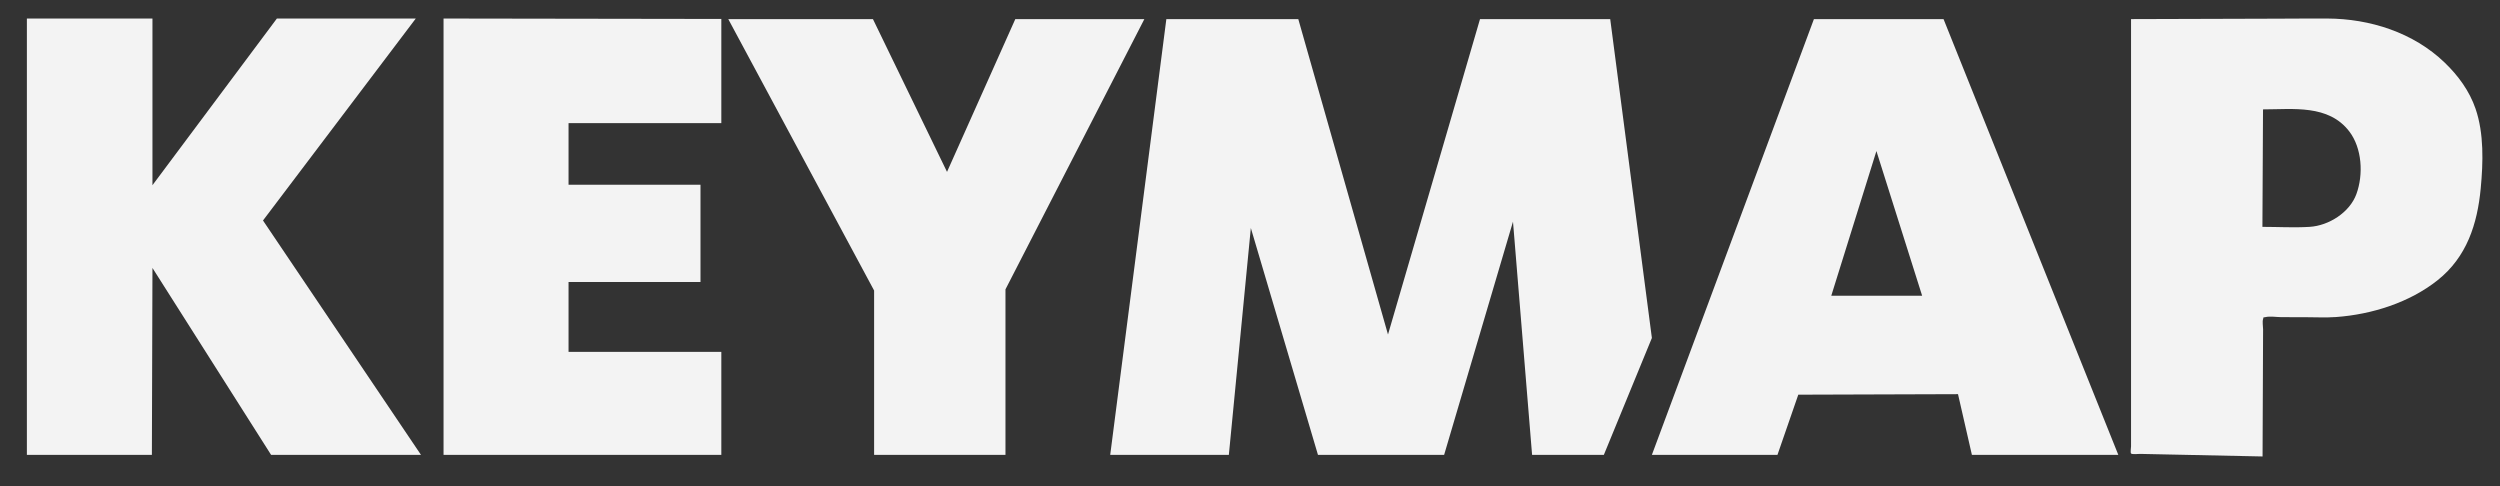
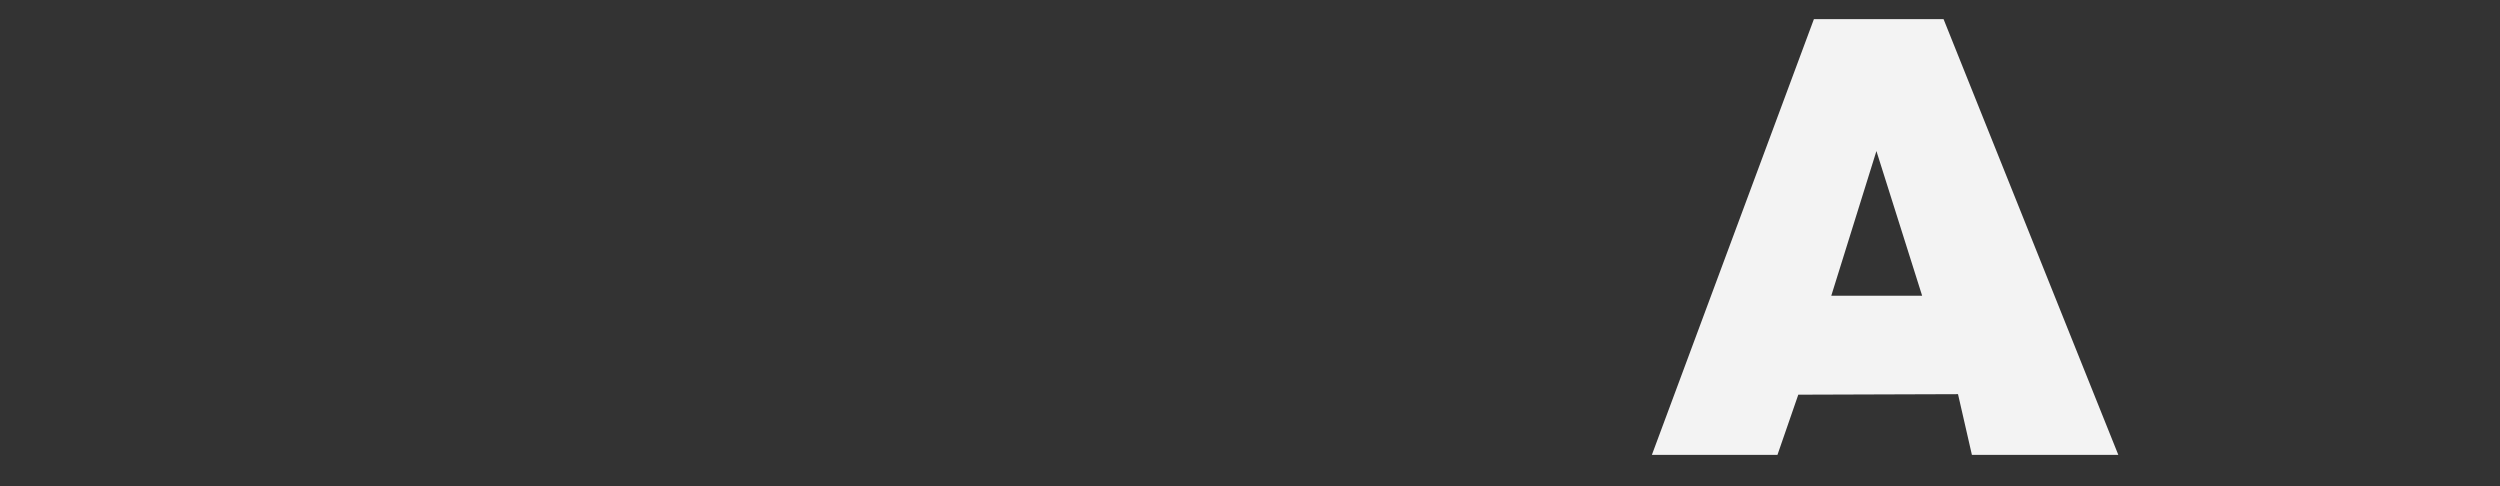
<svg xmlns="http://www.w3.org/2000/svg" xmlns:ns1="http://sodipodi.sourceforge.net/DTD/sodipodi-0.dtd" xmlns:ns2="http://www.inkscape.org/namespaces/inkscape" version="1.1" id="Layer_1" x="0px" y="0px" width="360px" height="70px" viewBox="0 0 360 70" enable-background="new 0 0 360 70" xml:space="preserve" ns1:docname="keymap.svg" ns2:version="1.0.2-2 (e86c870879, 2021-01-15)">
  <rect x="0" y="0" width="360" height="70" fill="#333333" stroke="none" />
  <defs id="defs2635" />
  <ns1:namedview pagecolor="#ffffff" bordercolor="#666666" borderopacity="1" objecttolerance="10" gridtolerance="10" guidetolerance="10" ns2:pageopacity="0" ns2:pageshadow="2" ns2:window-width="1920" ns2:window-height="1009" id="namedview2633" showgrid="false" ns2:zoom="3.2694444" ns2:cx="180" ns2:cy="35" ns2:window-x="1912" ns2:window-y="-8" ns2:window-maximized="1" ns2:current-layer="logo" />
  <g id="logo">
-     <polygon fill="#F3F3F3" points="3.871,2.668 21.954,2.668 21.954,26.668 39.871,2.668 59.871,2.668 37.871,31.751 60.621,65.501    39.038,65.501 21.954,38.585 21.871,65.501 3.871,65.501  " id="polygon2619" />
-     <polygon fill="#F3F3F3" points="63.871,2.668 103.871,2.73 103.871,17.731 81.871,17.731 81.871,26.604 100.871,26.604    100.871,40.605 81.871,40.605 81.871,50.668 103.871,50.668 103.871,65.501 63.871,65.501  " id="polygon2621" />
-     <polyline fill="#F3F3F3" points="104.871,2.751 125.704,2.751 136.371,24.751 146.204,2.751 164.788,2.751 144.788,41.668    144.788,65.501 125.871,65.501 125.871,41.834  " id="polyline2623" />
-     <polyline fill="#F3F3F3" points="167.954,2.751 186.954,2.751 199.871,48.168 213.121,2.751 231.871,2.751 237.871,48.668    230.954,65.501 220.621,65.501 217.871,31.918 207.954,65.501 189.787,65.501 180.121,32.834 176.954,65.501 159.871,65.501  " id="polyline2625" />
    <path fill="#F3F3F3" d="M279.871,2.752h-18.667l-23.333,62.75h18.083l3-8.668l23-0.075l2,8.743h21.083L279.871,2.752z    M263.704,42.584l6.5-20.832l6.583,20.832H263.704z" id="path2627" />
-     <path fill="#F3F3F3" d="M356.485,15.673c-0.886-2.587-2.515-4.801-4.474-6.68c-4.494-4.307-10.724-6.301-16.892-6.325   c-2.432-0.01-4.863,0.014-7.295,0.021L306.87,2.752v0.187v12.255V37.83v20.673v5.758c0,0.171-0.113,0.9,0,1.038   c0.14,0.168,1.078,0.059,1.313,0.063c5.875,0.123,11.75,0.246,17.626,0.369c0.001-0.249,0.002-0.497,0.003-0.747   c0.016-3.917,0.032-7.835,0.049-11.753c0.008-1.936,0.017-3.872,0.024-5.808c0.001-0.414-0.134-1.11,0.006-1.503   c0.127-0.355-0.11-0.146,0.313-0.252c0.686-0.168,1.638,0.002,2.341,0.002c1.132,0.003,2.264,0.004,3.397,0.006   c1.484,0.002,2.992,0.084,4.475-0.025c5.127-0.374,10.558-2.082,14.609-5.309c4.194-3.342,5.713-8.076,6.199-13.229   C357.575,23.415,357.702,19.228,356.485,15.673 M339.323,27.941c-0.967,2.652-3.969,4.554-6.742,4.727   c-2.245,0.139-4.541,0-6.793,0c0.029-5.64,0.058-11.278,0.086-16.917c4.316,0,9.42-0.738,12.416,3.167   C340.143,21.334,340.349,25.126,339.323,27.941" id="path2629" />
  </g>
</svg>